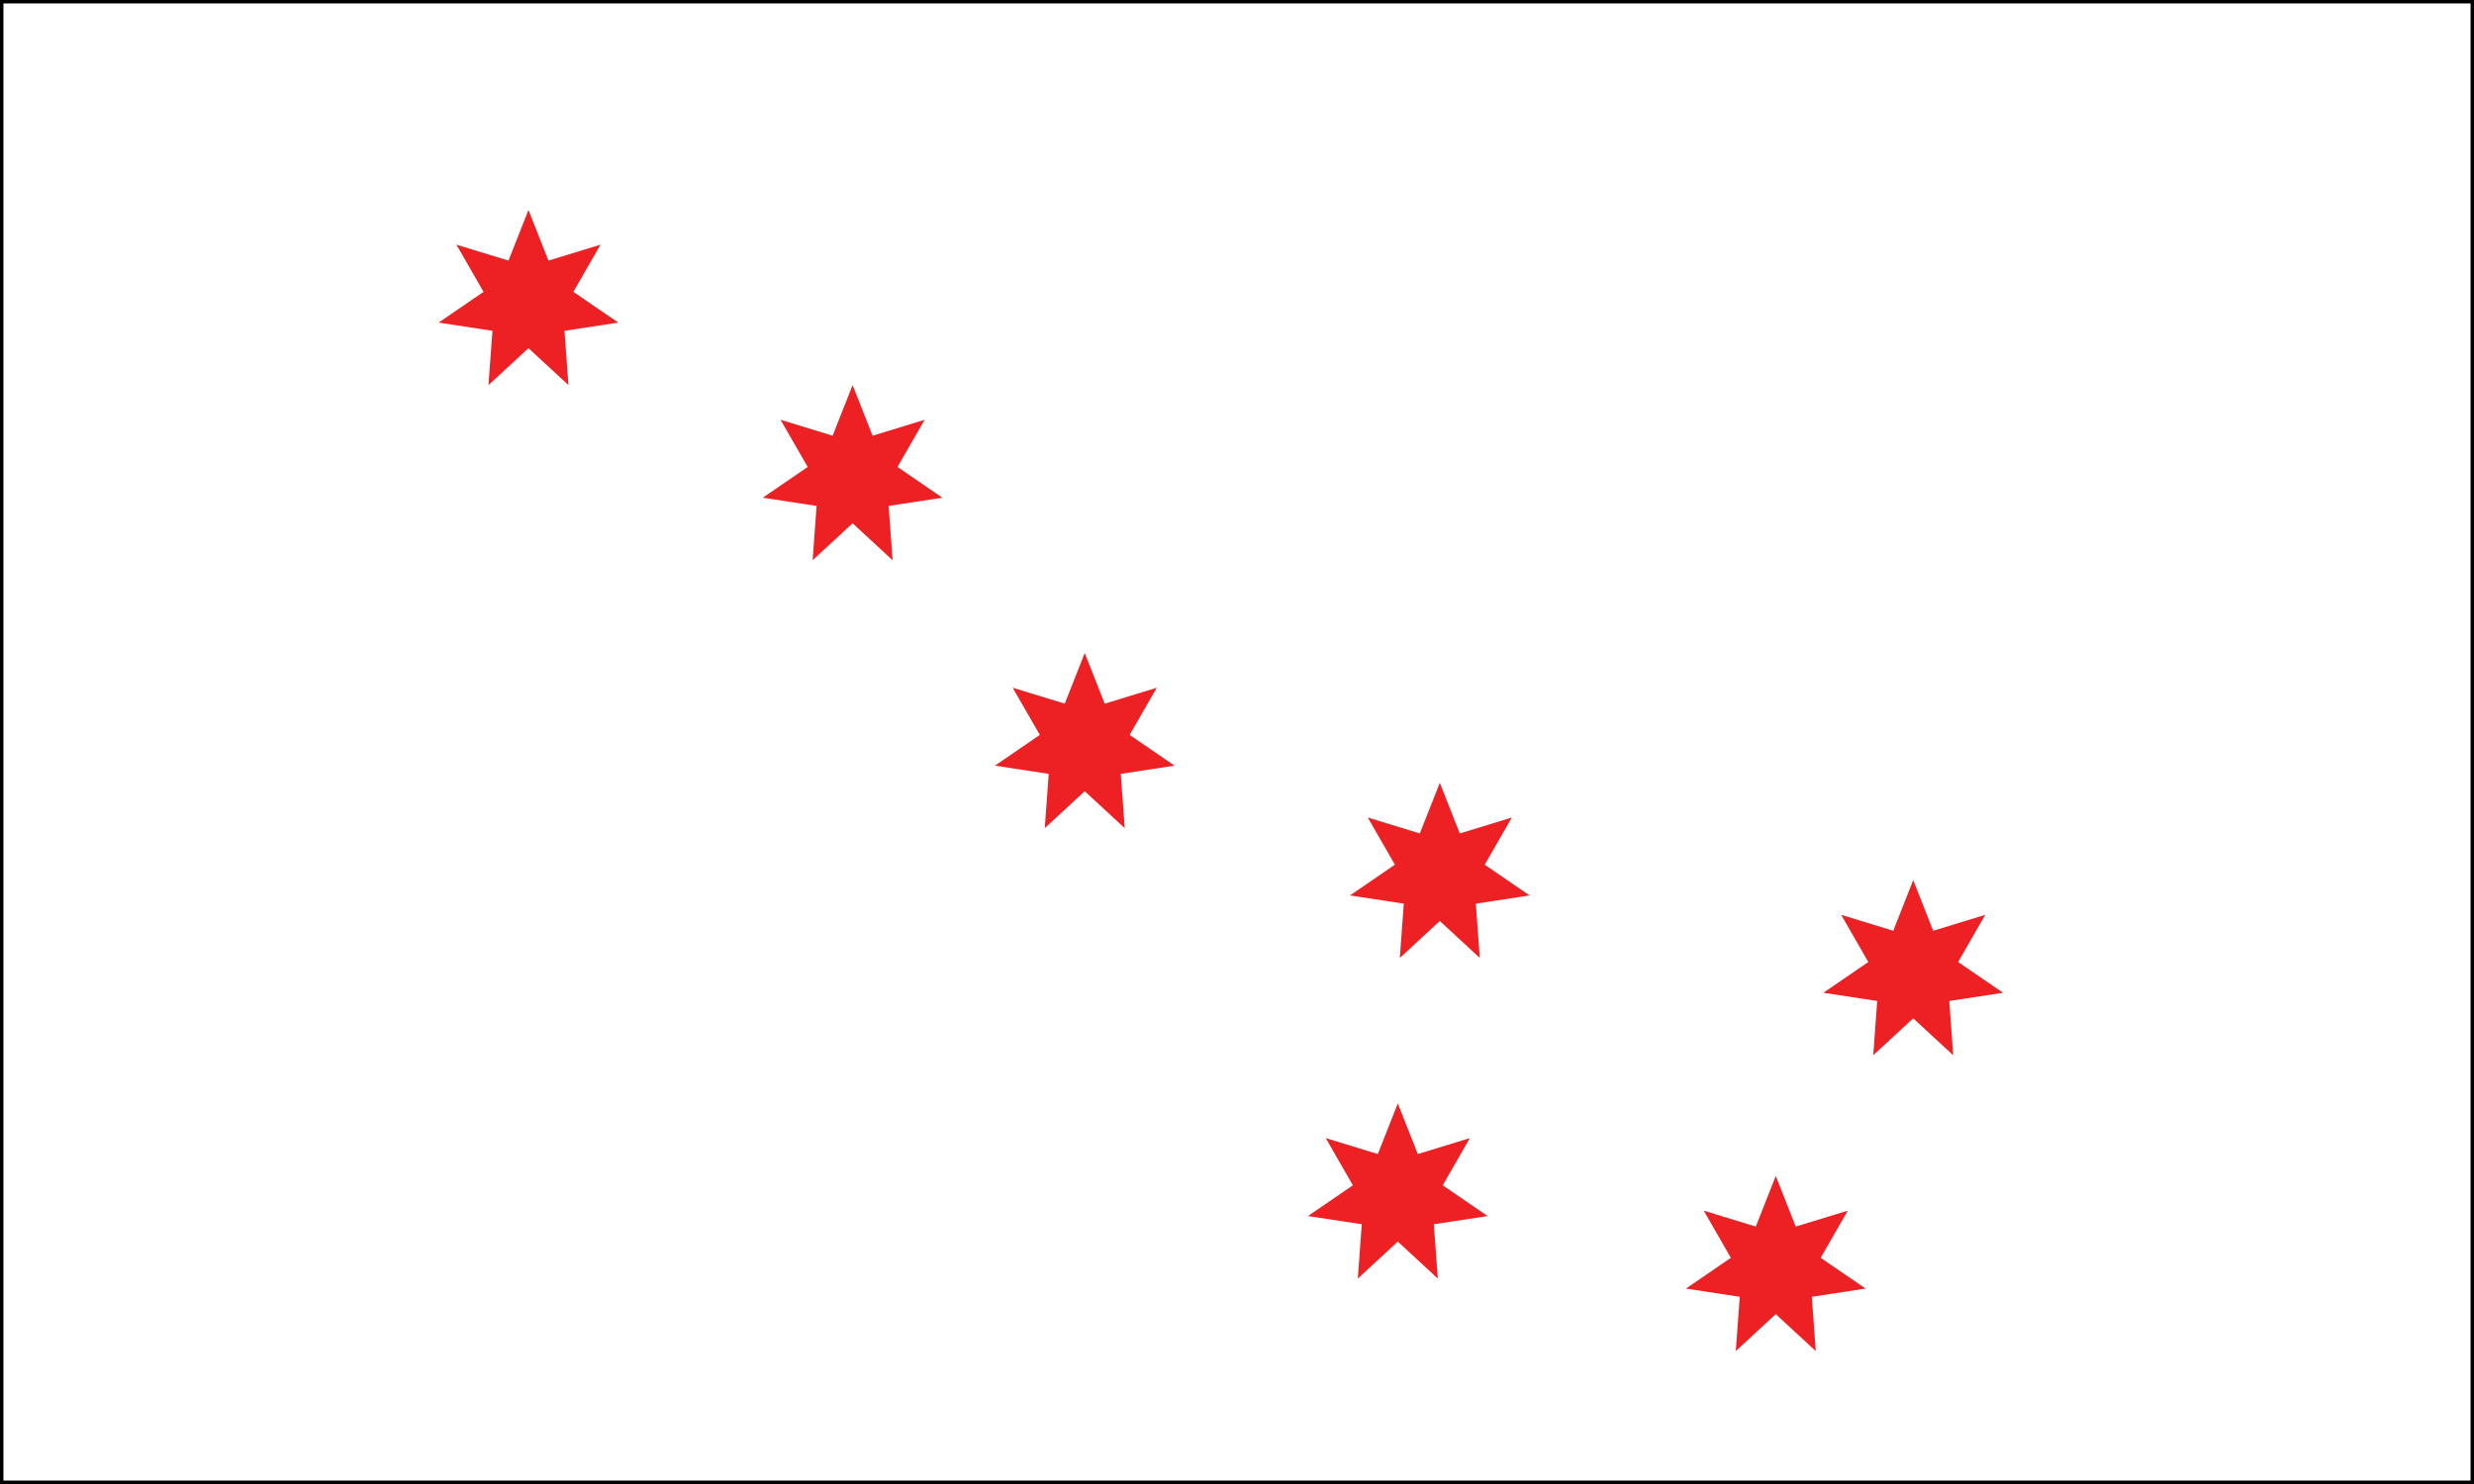
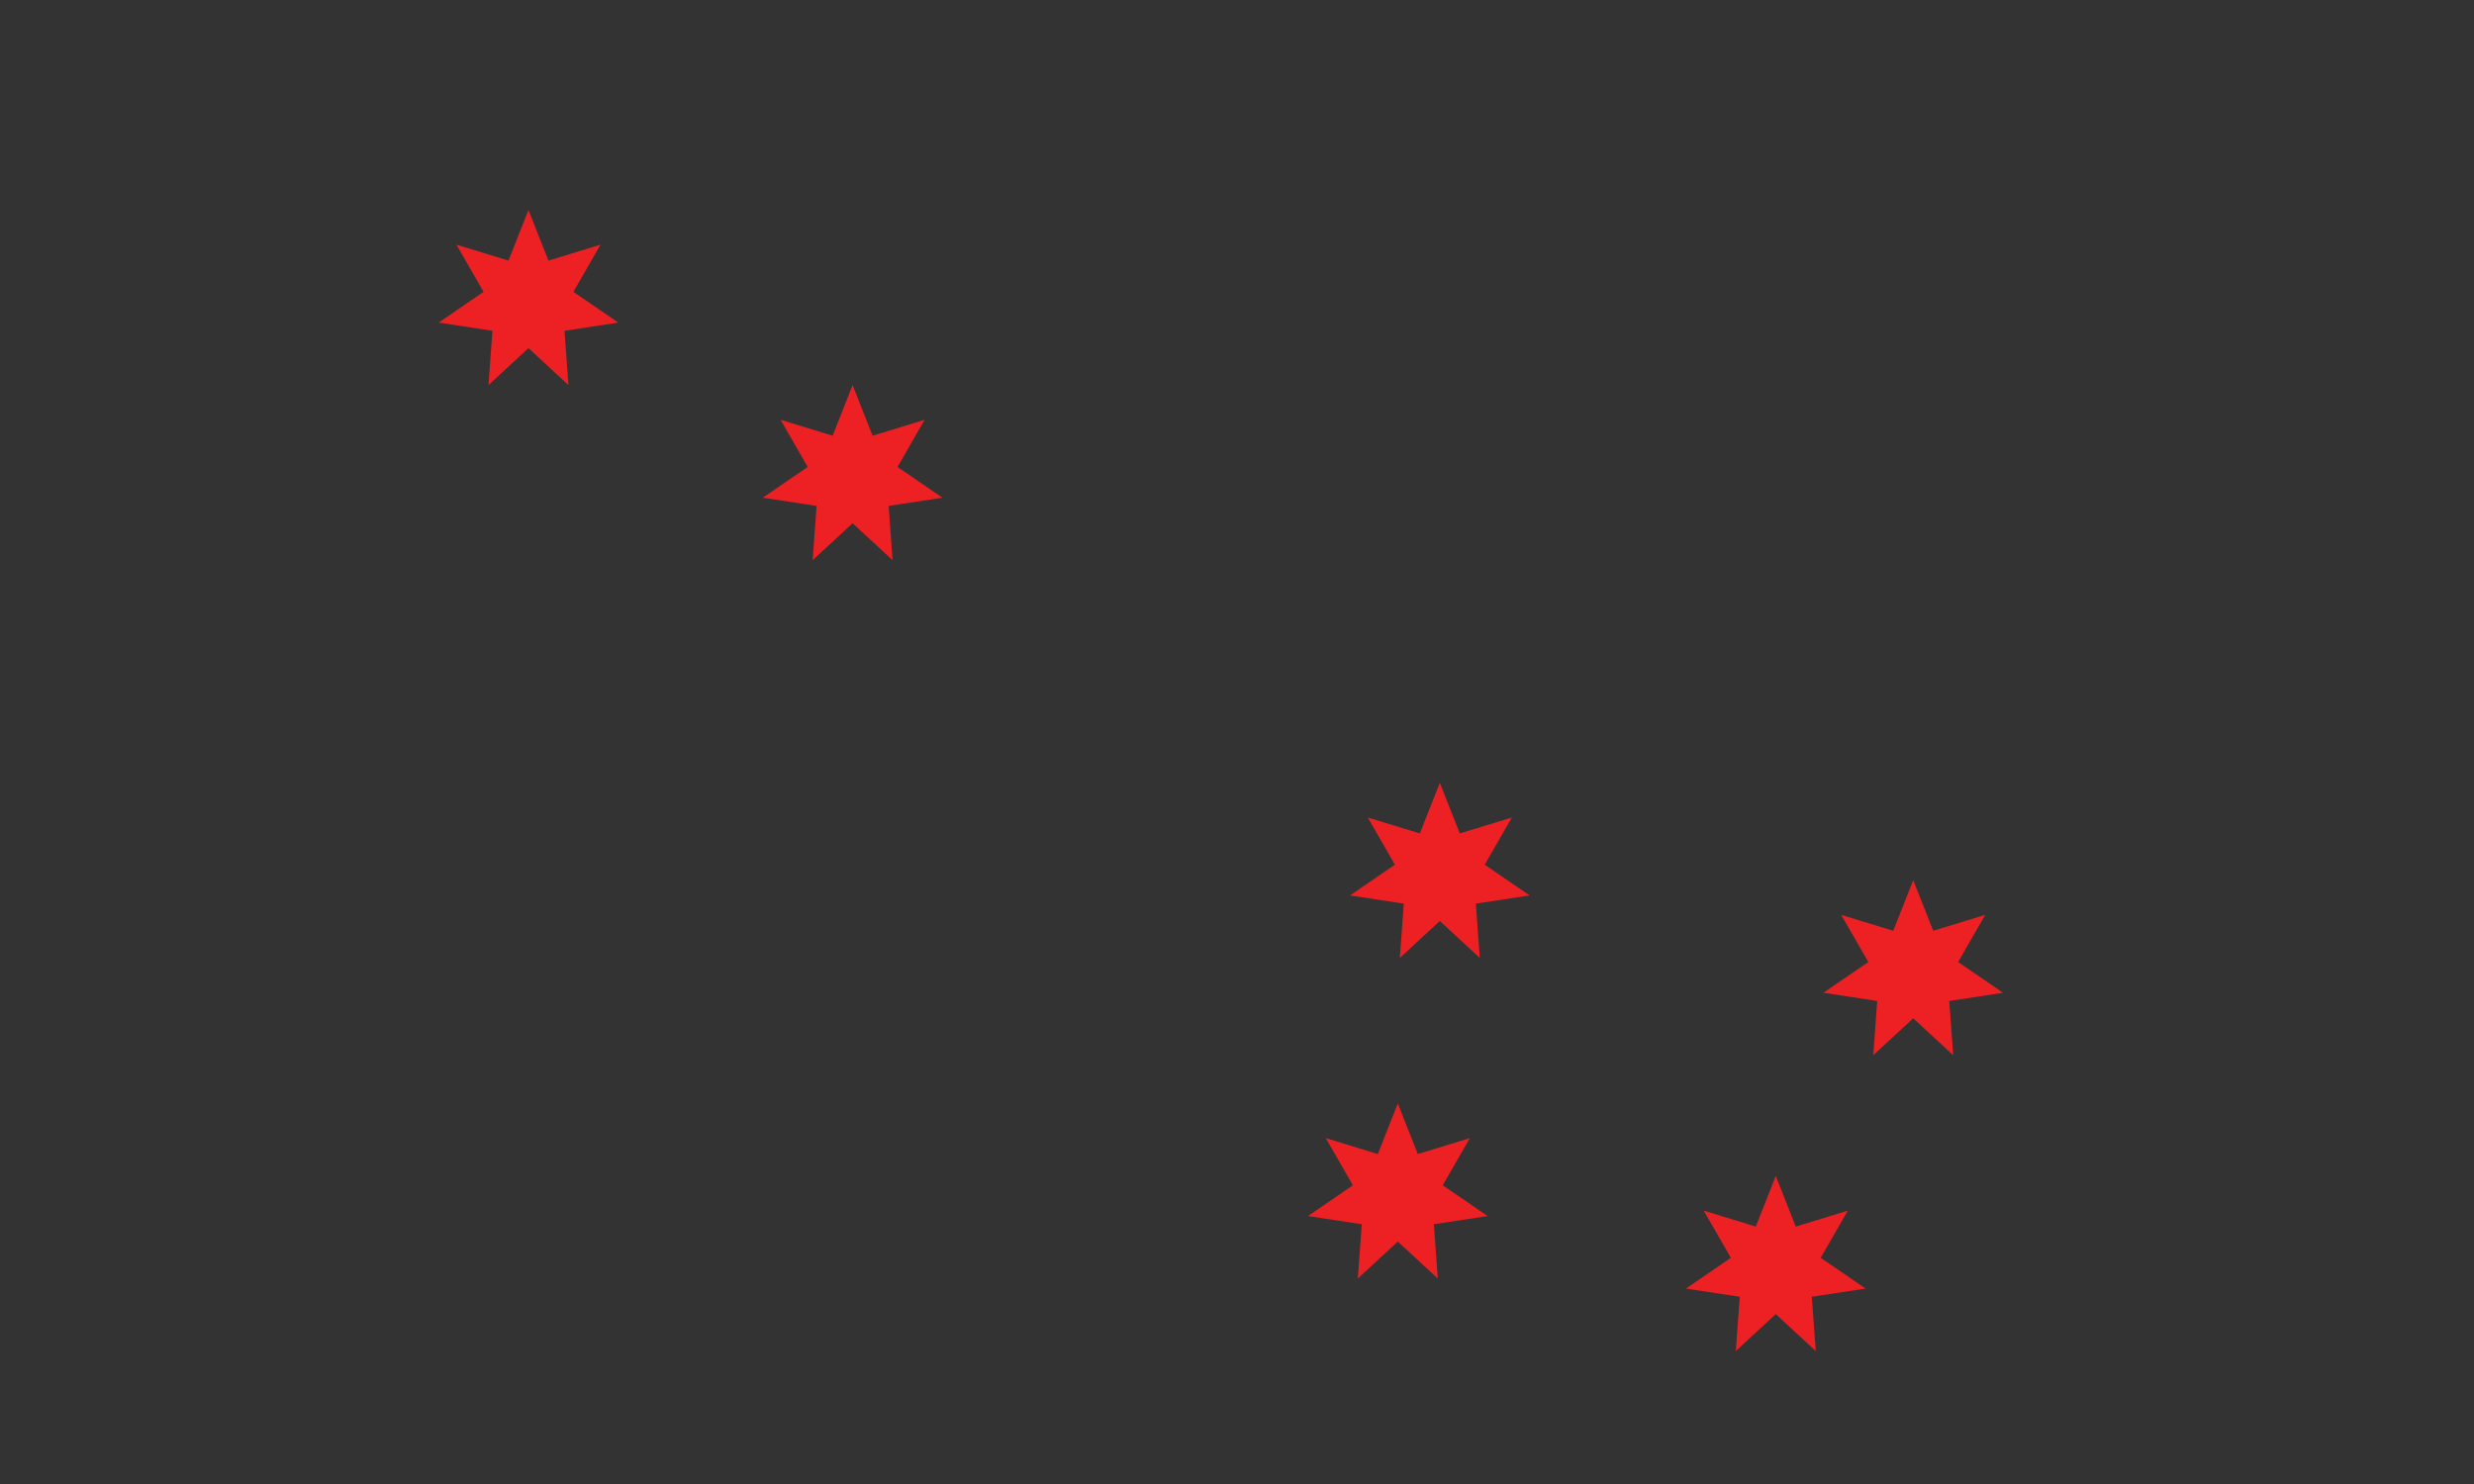
<svg xmlns="http://www.w3.org/2000/svg" width="360" height="216" xml:space="preserve">
  <rect width="100%" height="100%" fill="#333333" stroke="none" />
-   <path fill="#FFF" stroke="#000" d="M0 0h360v216H0z" />
-   <path fill="#ED2024" d="m76.9 50.675 5.818 5.376-.576-7.9 7.83-1.197-6.536-4.475 3.947-6.868-7.574 2.32-2.909-7.369-2.908 7.369-7.575-2.32 3.947 6.868-6.536 4.475 7.83 1.197-.575 7.9zM124.066 76.164l5.818 5.376-.576-7.901 7.831-1.196-6.537-4.475 3.947-6.868-7.574 2.319-2.909-7.368-2.908 7.368-7.575-2.319 3.948 6.868-6.536 4.475 7.83 1.196-.576 7.901zM157.844 115.164l5.819 5.375-.577-7.9 7.831-1.196-6.538-4.475 3.948-6.867-7.575 2.319-2.908-7.368-2.908 7.368-7.575-2.319 3.948 6.867-6.537 4.475 7.831 1.196-.576 7.9zM209.512 134.054l5.818 5.375-.576-7.901 7.83-1.195-6.537-4.476 3.947-6.867-7.574 2.319-2.908-7.368-2.908 7.368-7.576-2.319 3.948 6.867-6.537 4.476 7.831 1.195-.577 7.901zM278.4 148.22l5.819 5.375-.576-7.901 7.83-1.195-6.537-4.476 3.947-6.867-7.574 2.319-2.909-7.368-2.908 7.368-7.575-2.319 3.947 6.867-6.536 4.476 7.83 1.195-.576 7.901zM203.4 180.719l5.819 5.375-.576-7.901 7.83-1.195-6.537-4.475 3.947-6.868-7.574 2.32-2.909-7.369-2.908 7.369-7.575-2.32 3.947 6.868-6.536 4.475 7.83 1.195-.576 7.901zM258.399 191.275l5.819 5.375-.576-7.9 7.83-1.195-6.537-4.476 3.947-6.868-7.574 2.32-2.909-7.369-2.908 7.369-7.575-2.32 3.947 6.868-6.535 4.476 7.83 1.195-.576 7.9z" />
+   <path fill="#ED2024" d="m76.9 50.675 5.818 5.376-.576-7.9 7.83-1.197-6.536-4.475 3.947-6.868-7.574 2.32-2.909-7.369-2.908 7.369-7.575-2.32 3.947 6.868-6.536 4.475 7.83 1.197-.575 7.9zM124.066 76.164l5.818 5.376-.576-7.901 7.831-1.196-6.537-4.475 3.947-6.868-7.574 2.319-2.909-7.368-2.908 7.368-7.575-2.319 3.948 6.868-6.536 4.475 7.83 1.196-.576 7.901zM157.844 115.164zM209.512 134.054l5.818 5.375-.576-7.901 7.83-1.195-6.537-4.476 3.947-6.867-7.574 2.319-2.908-7.368-2.908 7.368-7.576-2.319 3.948 6.867-6.537 4.476 7.831 1.195-.577 7.901zM278.4 148.22l5.819 5.375-.576-7.901 7.83-1.195-6.537-4.476 3.947-6.867-7.574 2.319-2.909-7.368-2.908 7.368-7.575-2.319 3.947 6.867-6.536 4.476 7.83 1.195-.576 7.901zM203.4 180.719l5.819 5.375-.576-7.901 7.83-1.195-6.537-4.475 3.947-6.868-7.574 2.32-2.909-7.369-2.908 7.369-7.575-2.32 3.947 6.868-6.536 4.475 7.83 1.195-.576 7.901zM258.399 191.275l5.819 5.375-.576-7.9 7.83-1.195-6.537-4.476 3.947-6.868-7.574 2.32-2.909-7.369-2.908 7.369-7.575-2.32 3.947 6.868-6.535 4.476 7.83 1.195-.576 7.9z" />
</svg>